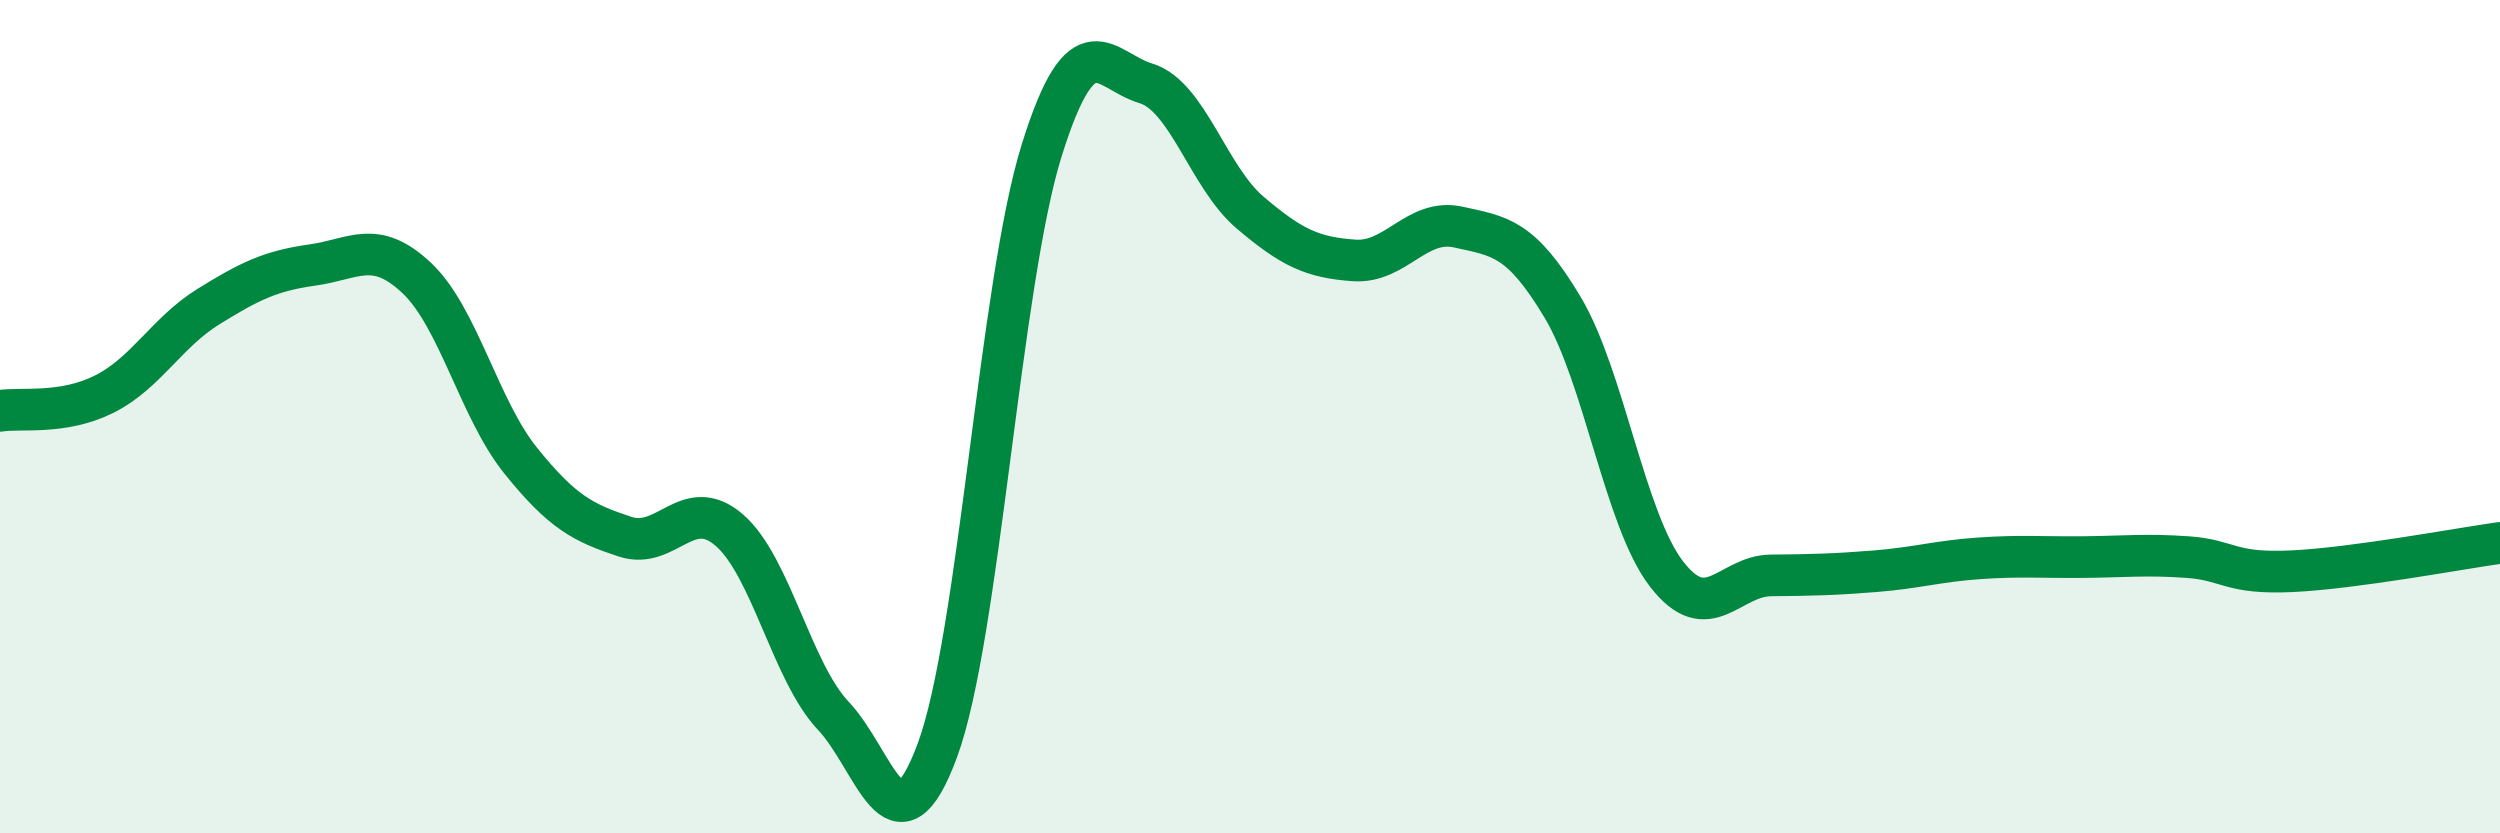
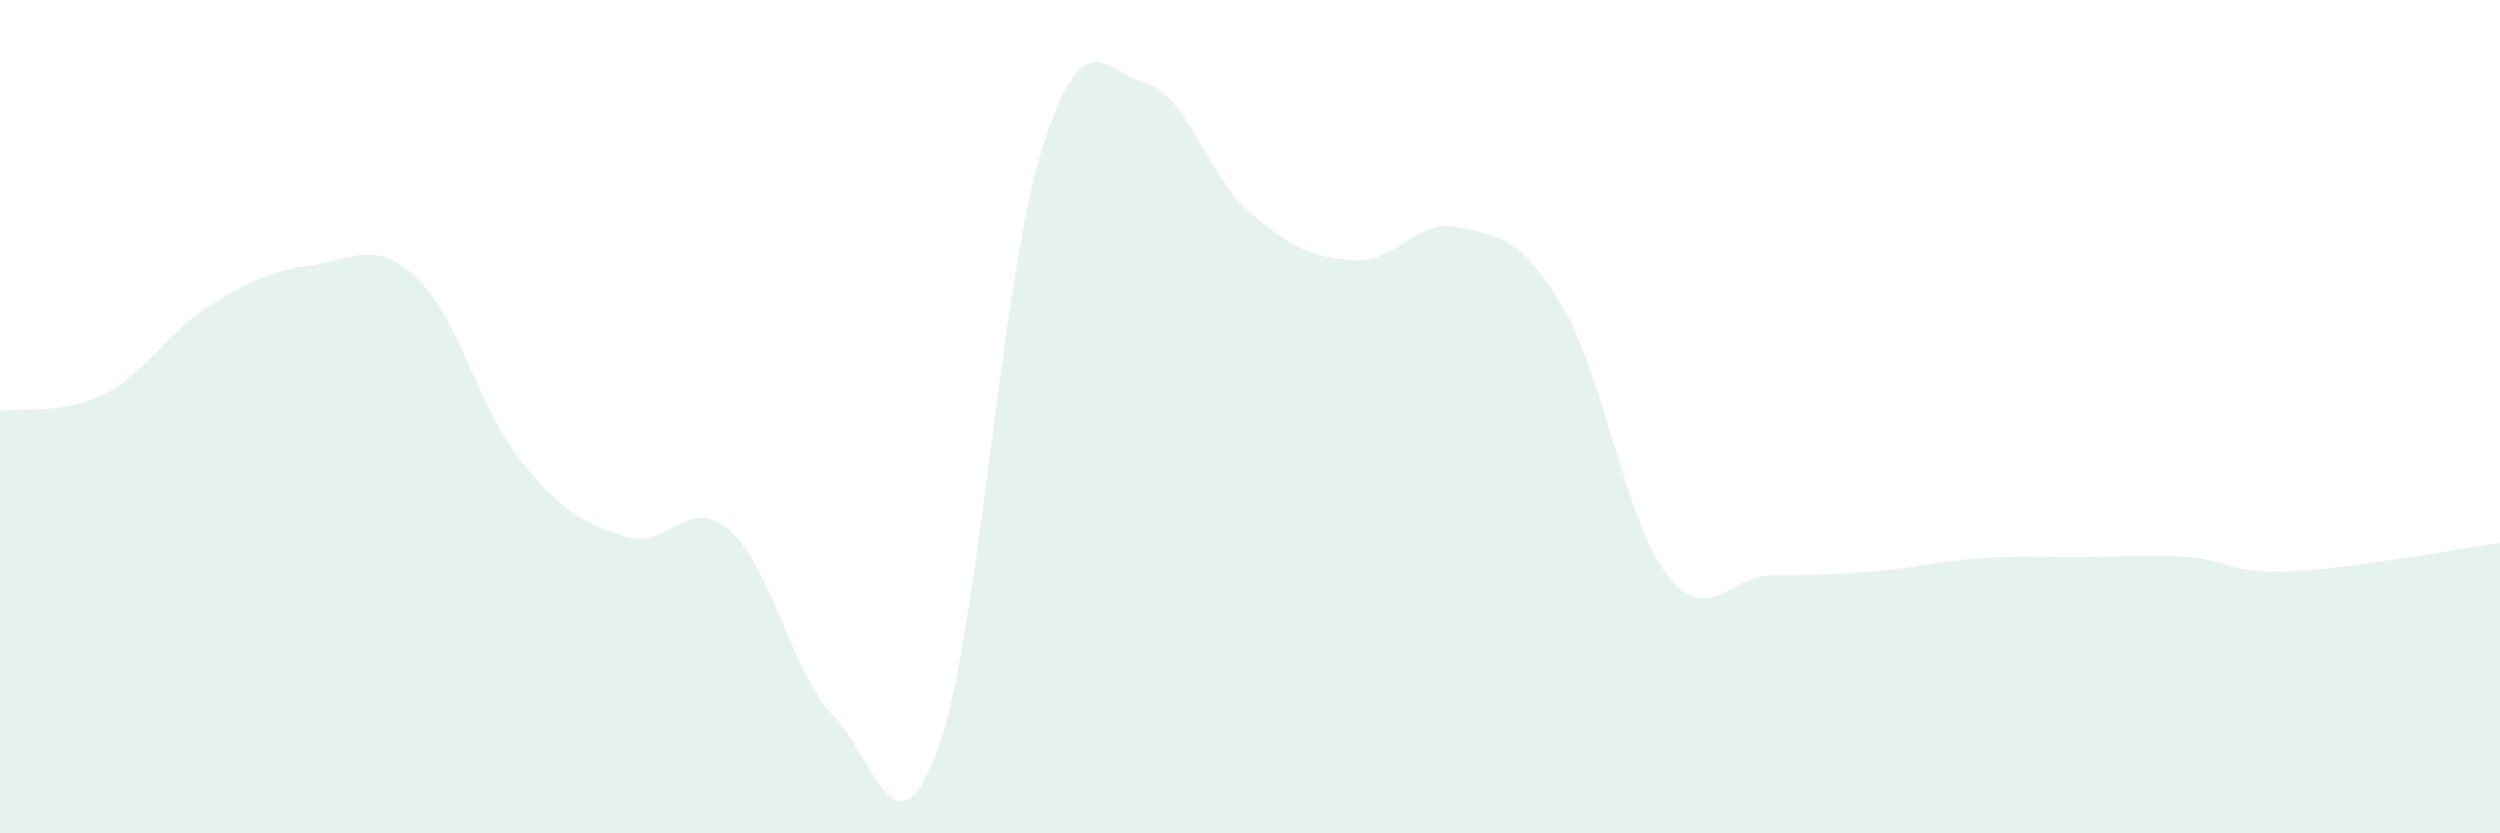
<svg xmlns="http://www.w3.org/2000/svg" width="60" height="20" viewBox="0 0 60 20">
  <path d="M 0,9.86 C 0.5,9.78 1.5,9.96 2.5,9.46 C 3.5,8.96 4,7.98 5,7.36 C 6,6.74 6.5,6.5 7.5,6.36 C 8.5,6.22 9,5.73 10,6.67 C 11,7.61 11.5,9.82 12.5,11.06 C 13.5,12.3 14,12.55 15,12.88 C 16,13.21 16.5,11.86 17.5,12.72 C 18.5,13.58 19,16.12 20,17.18 C 21,18.24 21.5,20.71 22.5,18 C 23.5,15.29 24,6.81 25,3.61 C 26,0.41 26.5,1.7 27.5,2 C 28.5,2.3 29,4.25 30,5.1 C 31,5.95 31.5,6.18 32.5,6.25 C 33.5,6.32 34,5.23 35,5.45 C 36,5.67 36.5,5.7 37.5,7.37 C 38.5,9.04 39,12.49 40,13.78 C 41,15.07 41.5,13.82 42.5,13.81 C 43.5,13.8 44,13.79 45,13.71 C 46,13.63 46.5,13.47 47.5,13.4 C 48.5,13.33 49,13.38 50,13.37 C 51,13.36 51.5,13.3 52.5,13.37 C 53.5,13.44 53.5,13.78 55,13.71 C 56.5,13.64 59,13.17 60,13.03L60 20L0 20Z" fill="#008740" opacity="0.1" stroke-linecap="round" stroke-linejoin="round" />
-   <path d="M 0,9.86 C 0.5,9.78 1.5,9.96 2.5,9.46 C 3.5,8.96 4,7.98 5,7.36 C 6,6.74 6.5,6.5 7.5,6.36 C 8.5,6.22 9,5.73 10,6.67 C 11,7.61 11.5,9.82 12.5,11.06 C 13.5,12.3 14,12.55 15,12.88 C 16,13.21 16.5,11.86 17.5,12.72 C 18.5,13.58 19,16.12 20,17.18 C 21,18.24 21.5,20.71 22.5,18 C 23.5,15.29 24,6.81 25,3.61 C 26,0.41 26.5,1.7 27.5,2 C 28.5,2.3 29,4.25 30,5.1 C 31,5.95 31.5,6.18 32.5,6.25 C 33.5,6.32 34,5.23 35,5.45 C 36,5.67 36.5,5.7 37.5,7.37 C 38.5,9.04 39,12.49 40,13.78 C 41,15.07 41.5,13.82 42.5,13.81 C 43.5,13.8 44,13.79 45,13.71 C 46,13.63 46.5,13.47 47.5,13.4 C 48.5,13.33 49,13.38 50,13.37 C 51,13.36 51.5,13.3 52.5,13.37 C 53.5,13.44 53.5,13.78 55,13.71 C 56.5,13.64 59,13.17 60,13.03" stroke="#008740" stroke-width="1" fill="none" stroke-linecap="round" stroke-linejoin="round" />
</svg>